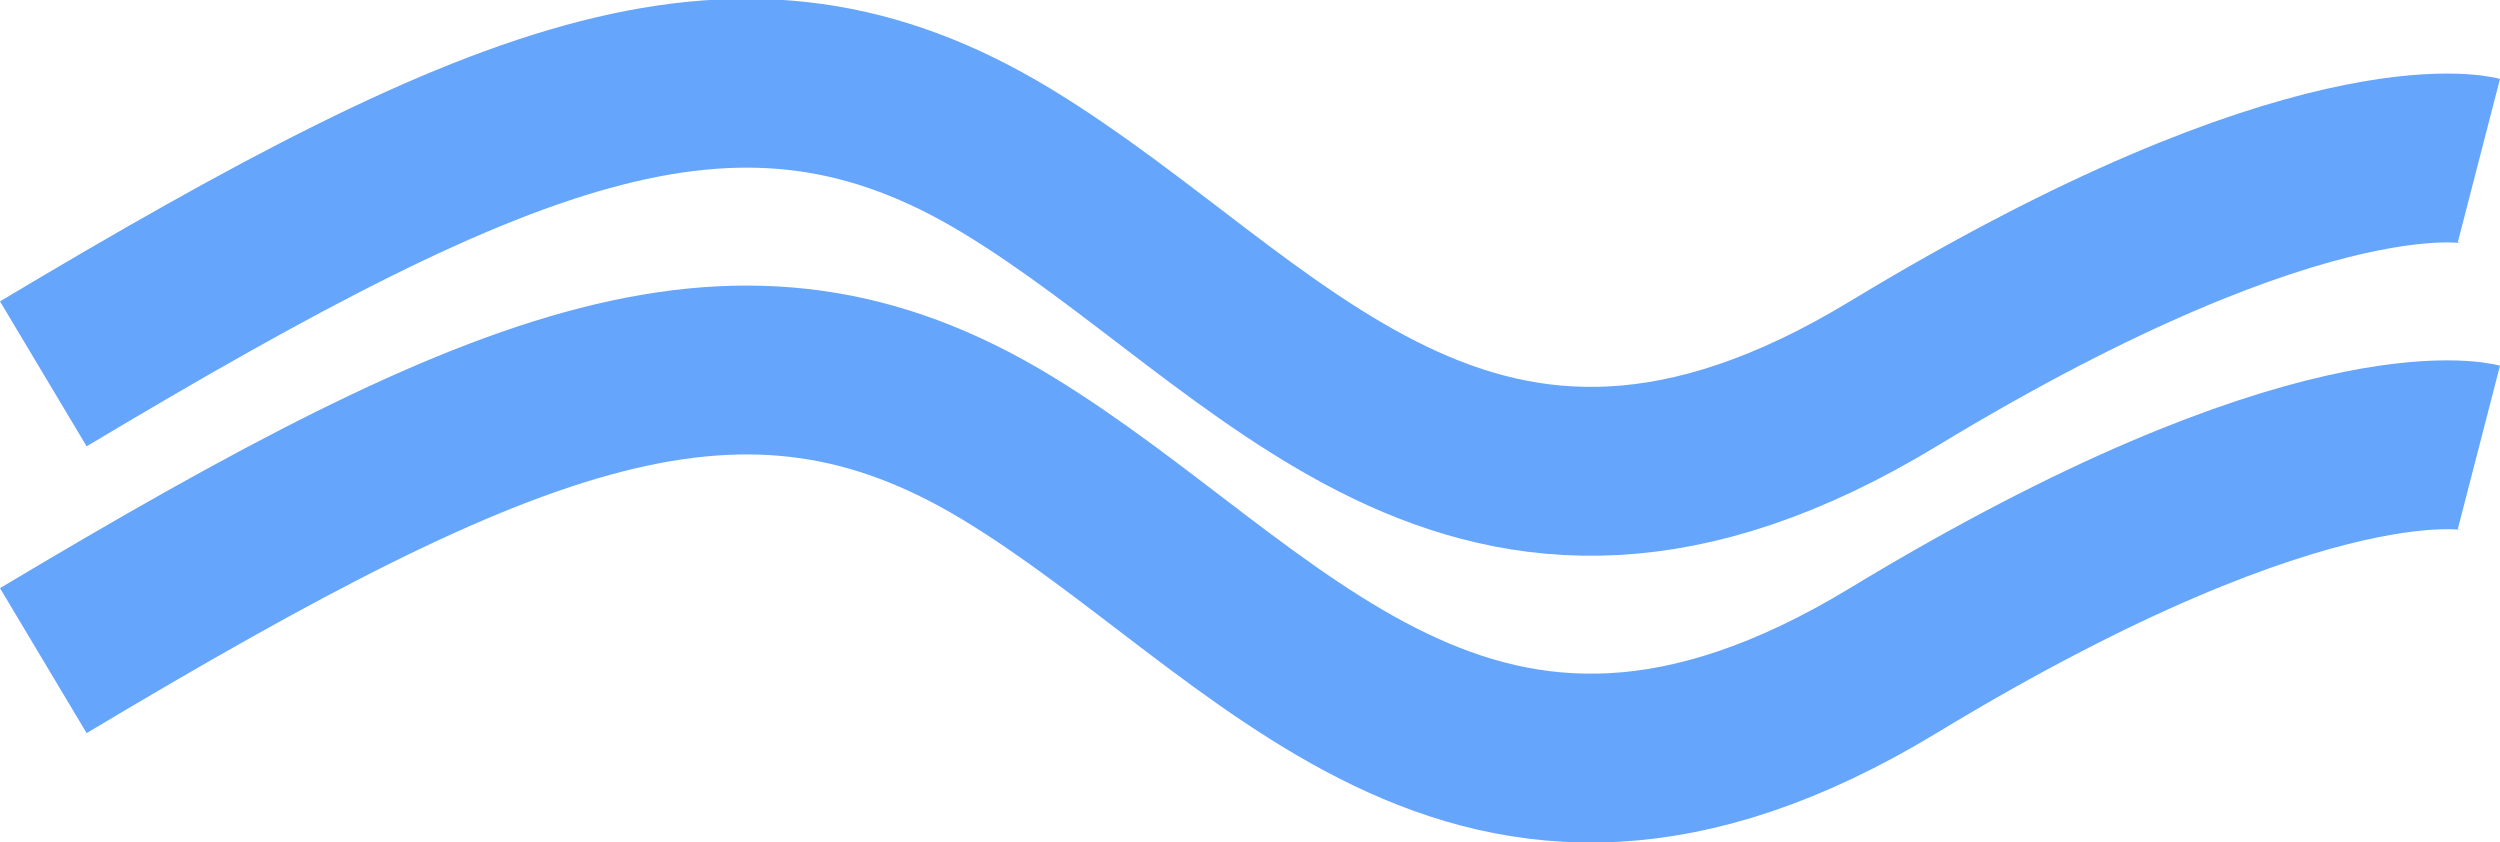
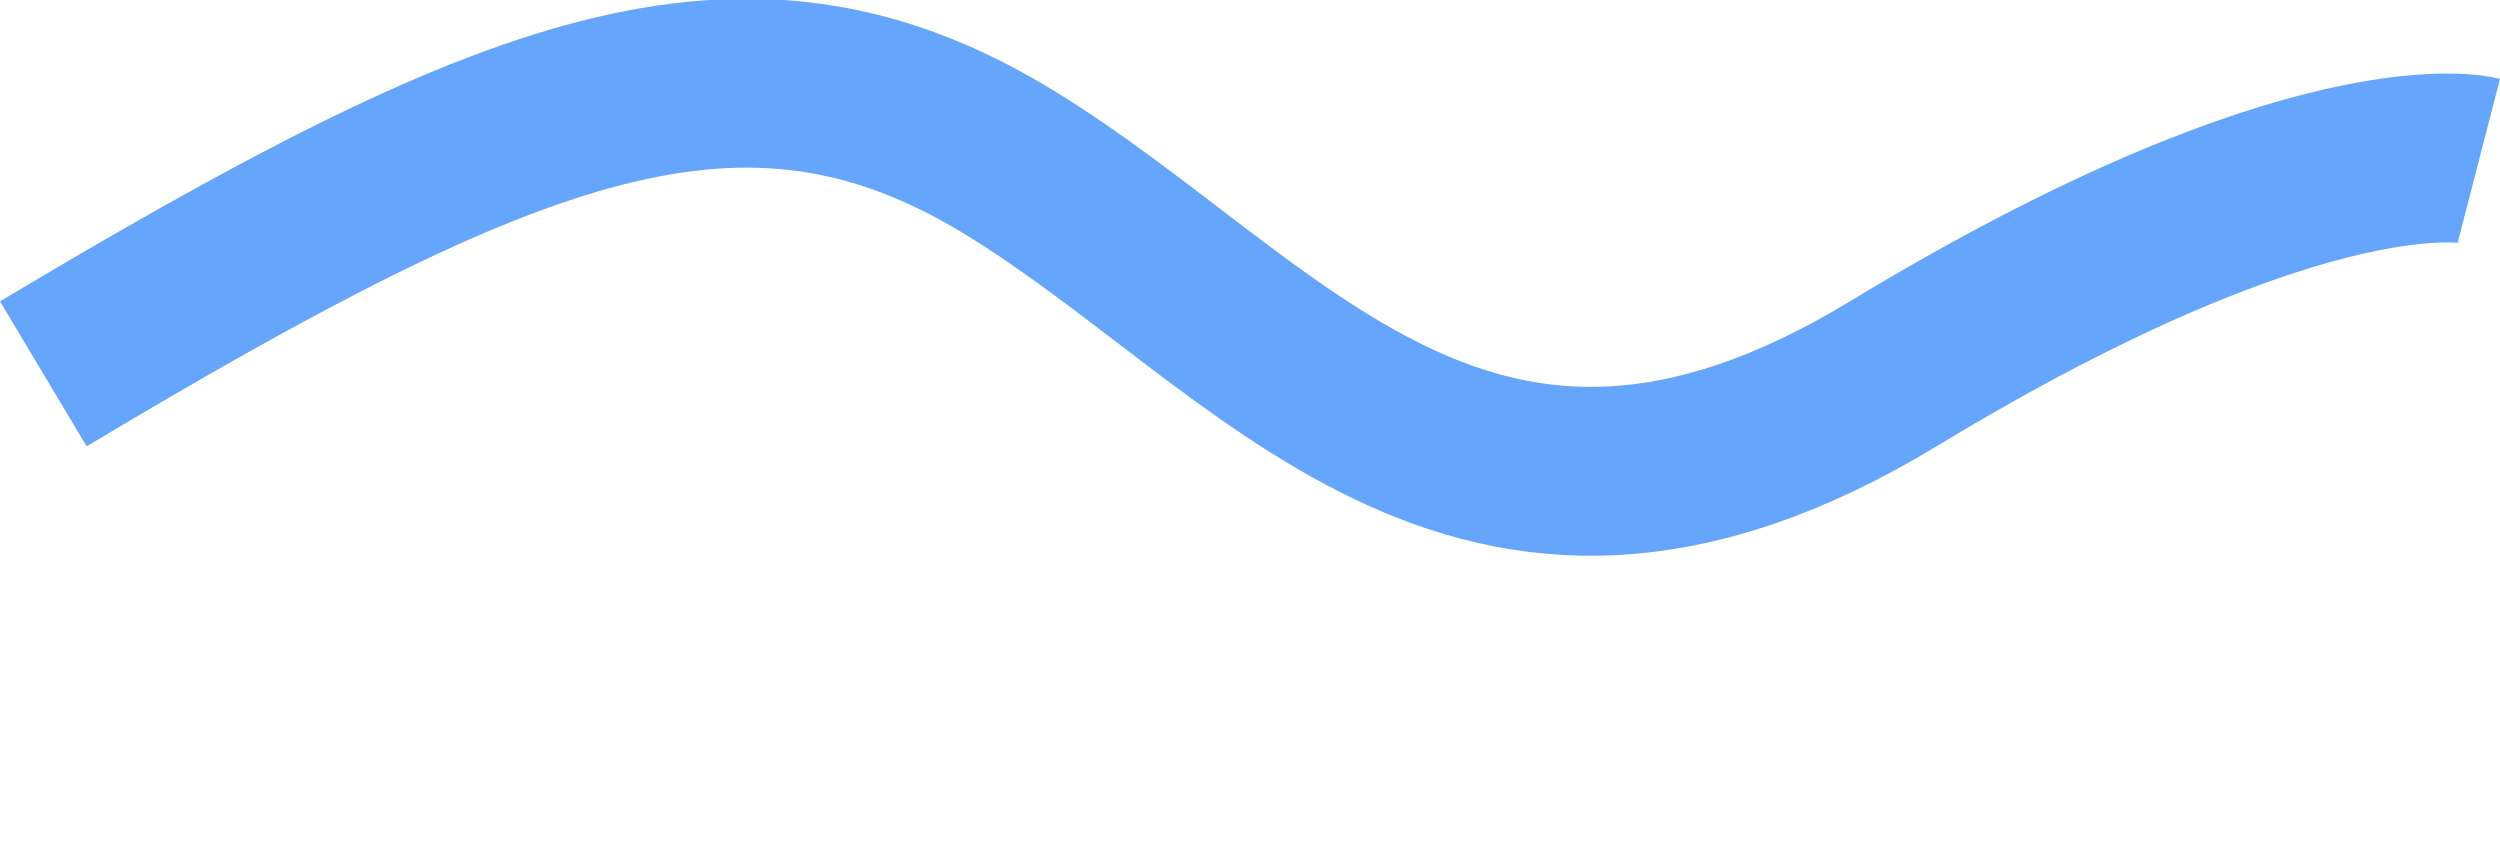
<svg xmlns="http://www.w3.org/2000/svg" width="148.052" height="49.878" viewBox="0 0 148.052 49.878">
  <g id="グループ_1569" data-name="グループ 1569" transform="translate(-329.435 -1323.055)">
    <path id="パス_259" data-name="パス 259" d="M-3531.842,2249.4c27.632-16.515,41.459-22.047,57.031-12.627s27.546,27.762,52.52,12.627,34.685-12.627,34.685-12.627" transform="translate(3863.842 -904.206)" fill="none" stroke="#65a5fc" stroke-width="10" />
-     <path id="パス_260" data-name="パス 260" d="M-3531.842,2249.4c27.632-16.515,41.459-22.047,57.031-12.627s27.546,27.762,52.52,12.627,34.685-12.627,34.685-12.627" transform="translate(3863.842 -887.222)" fill="none" stroke="#65a5fc" stroke-width="10" />
  </g>
</svg>